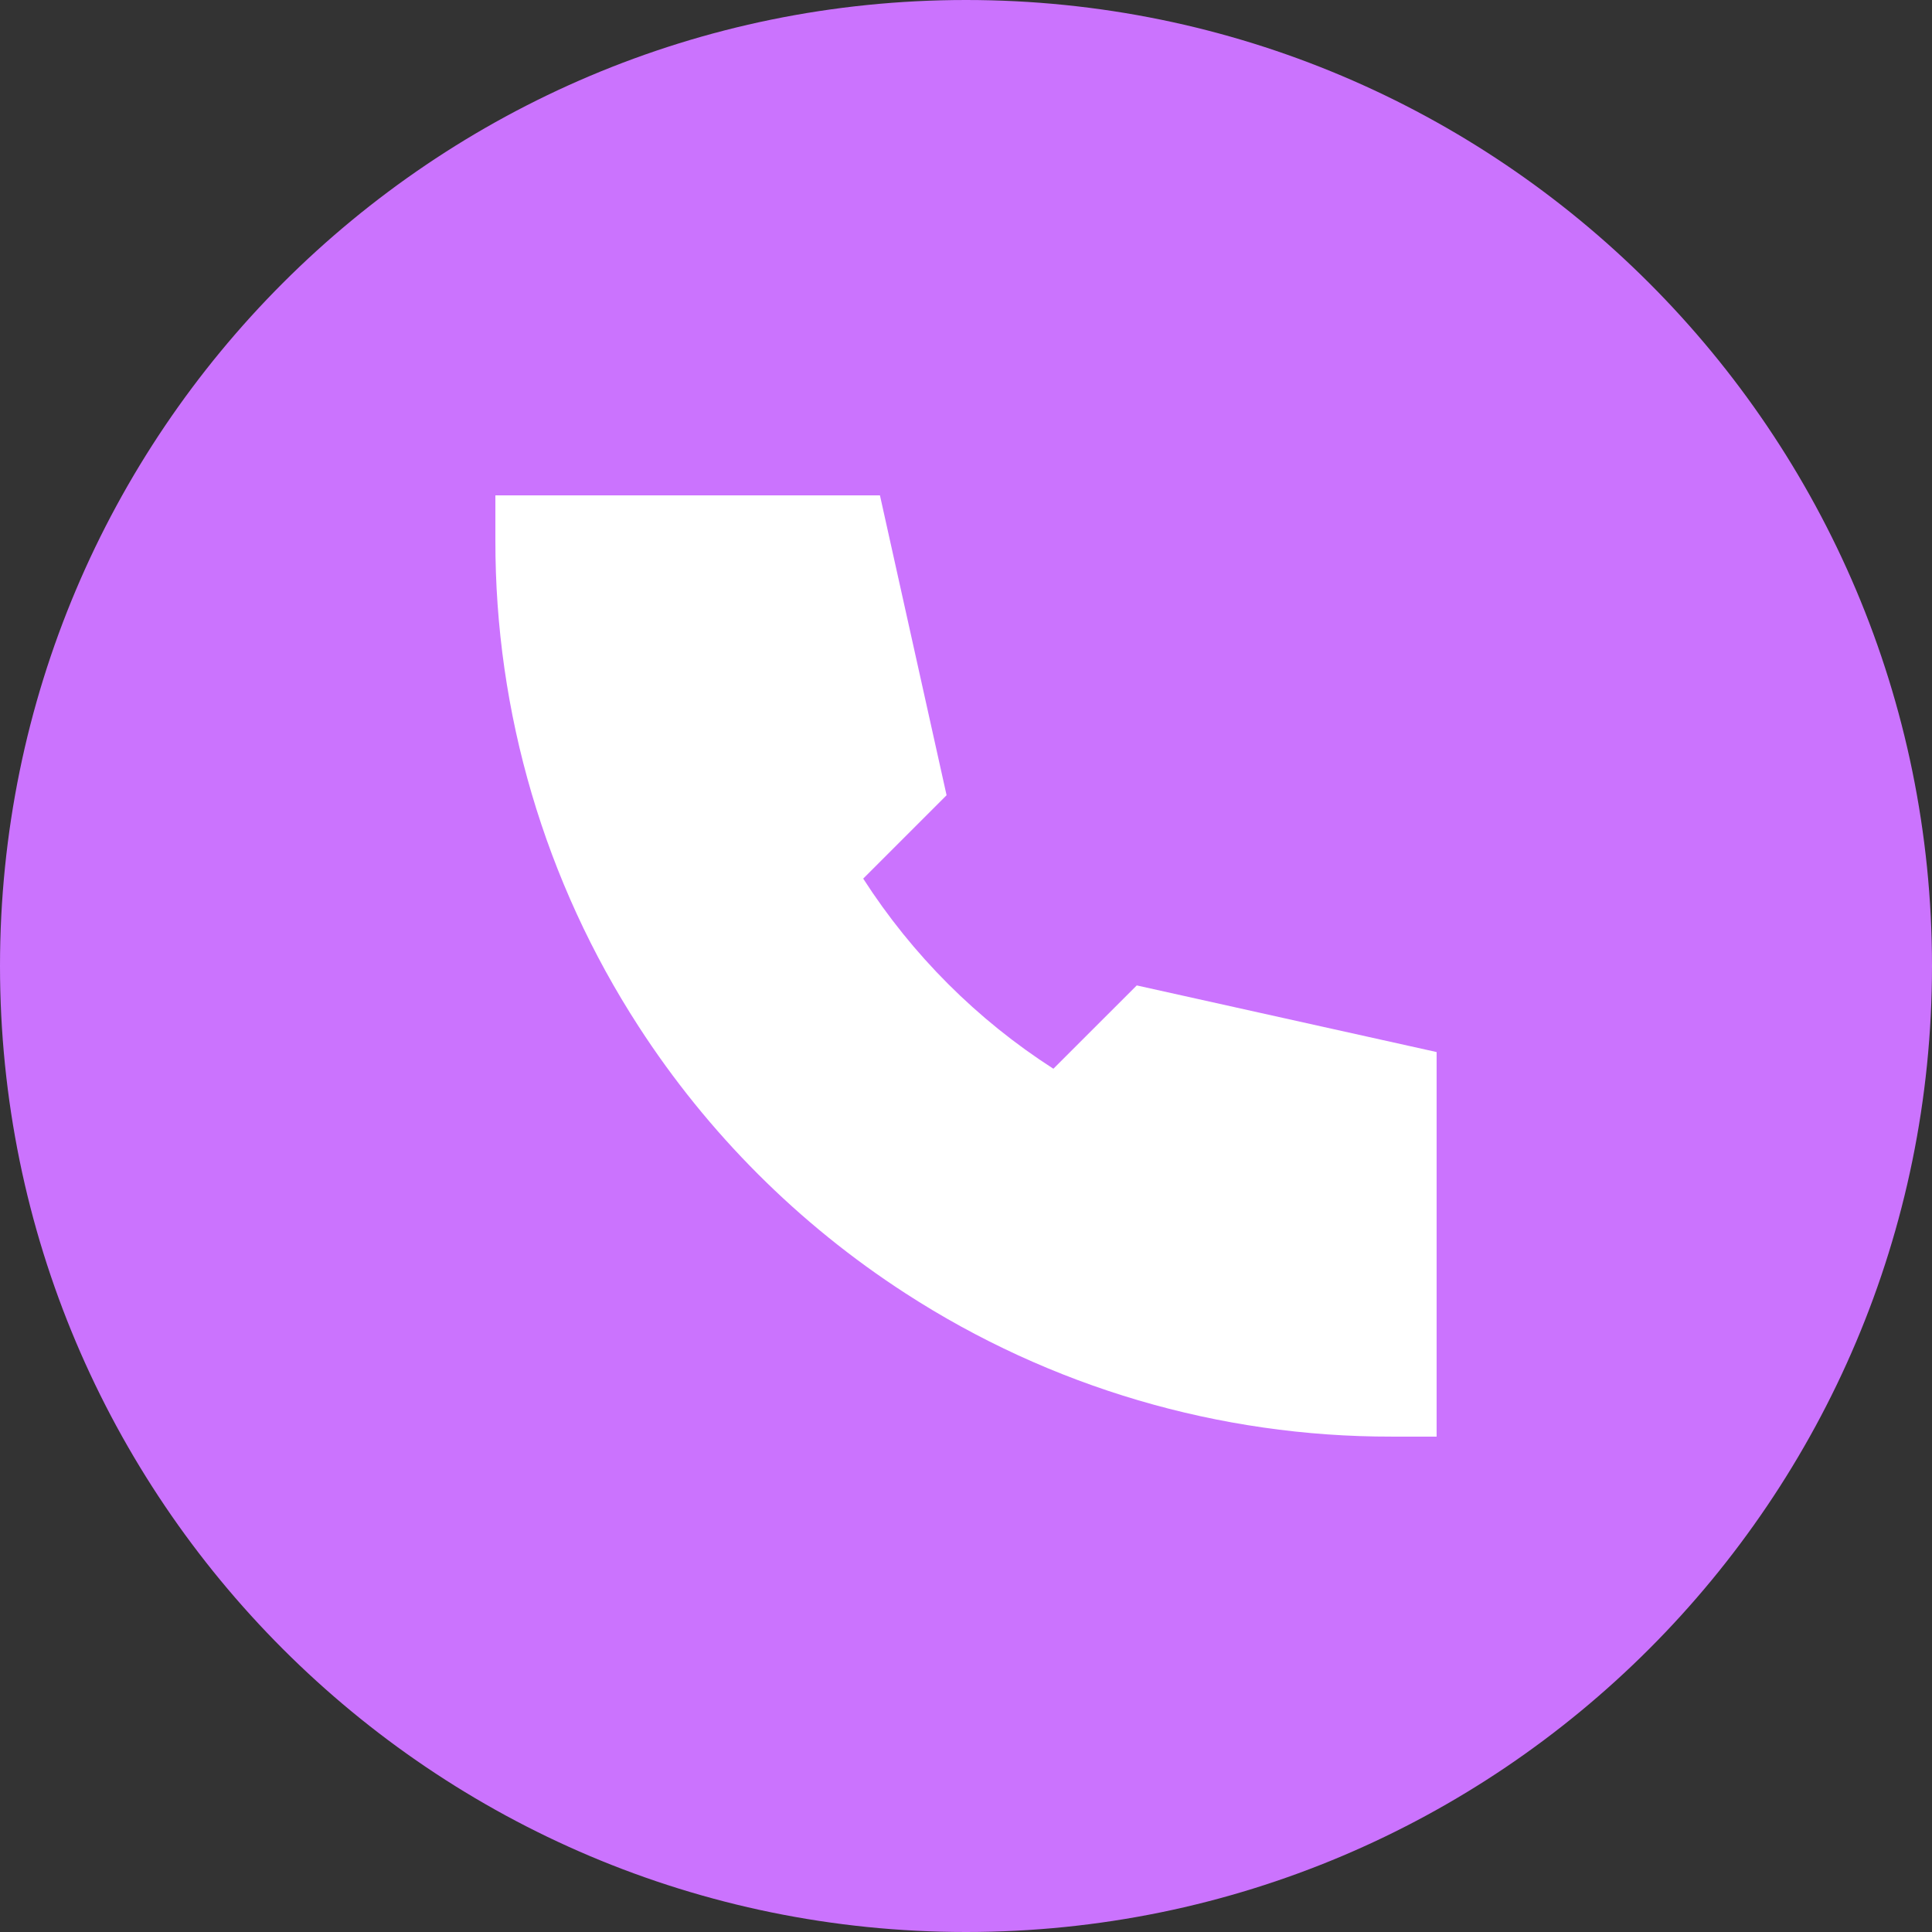
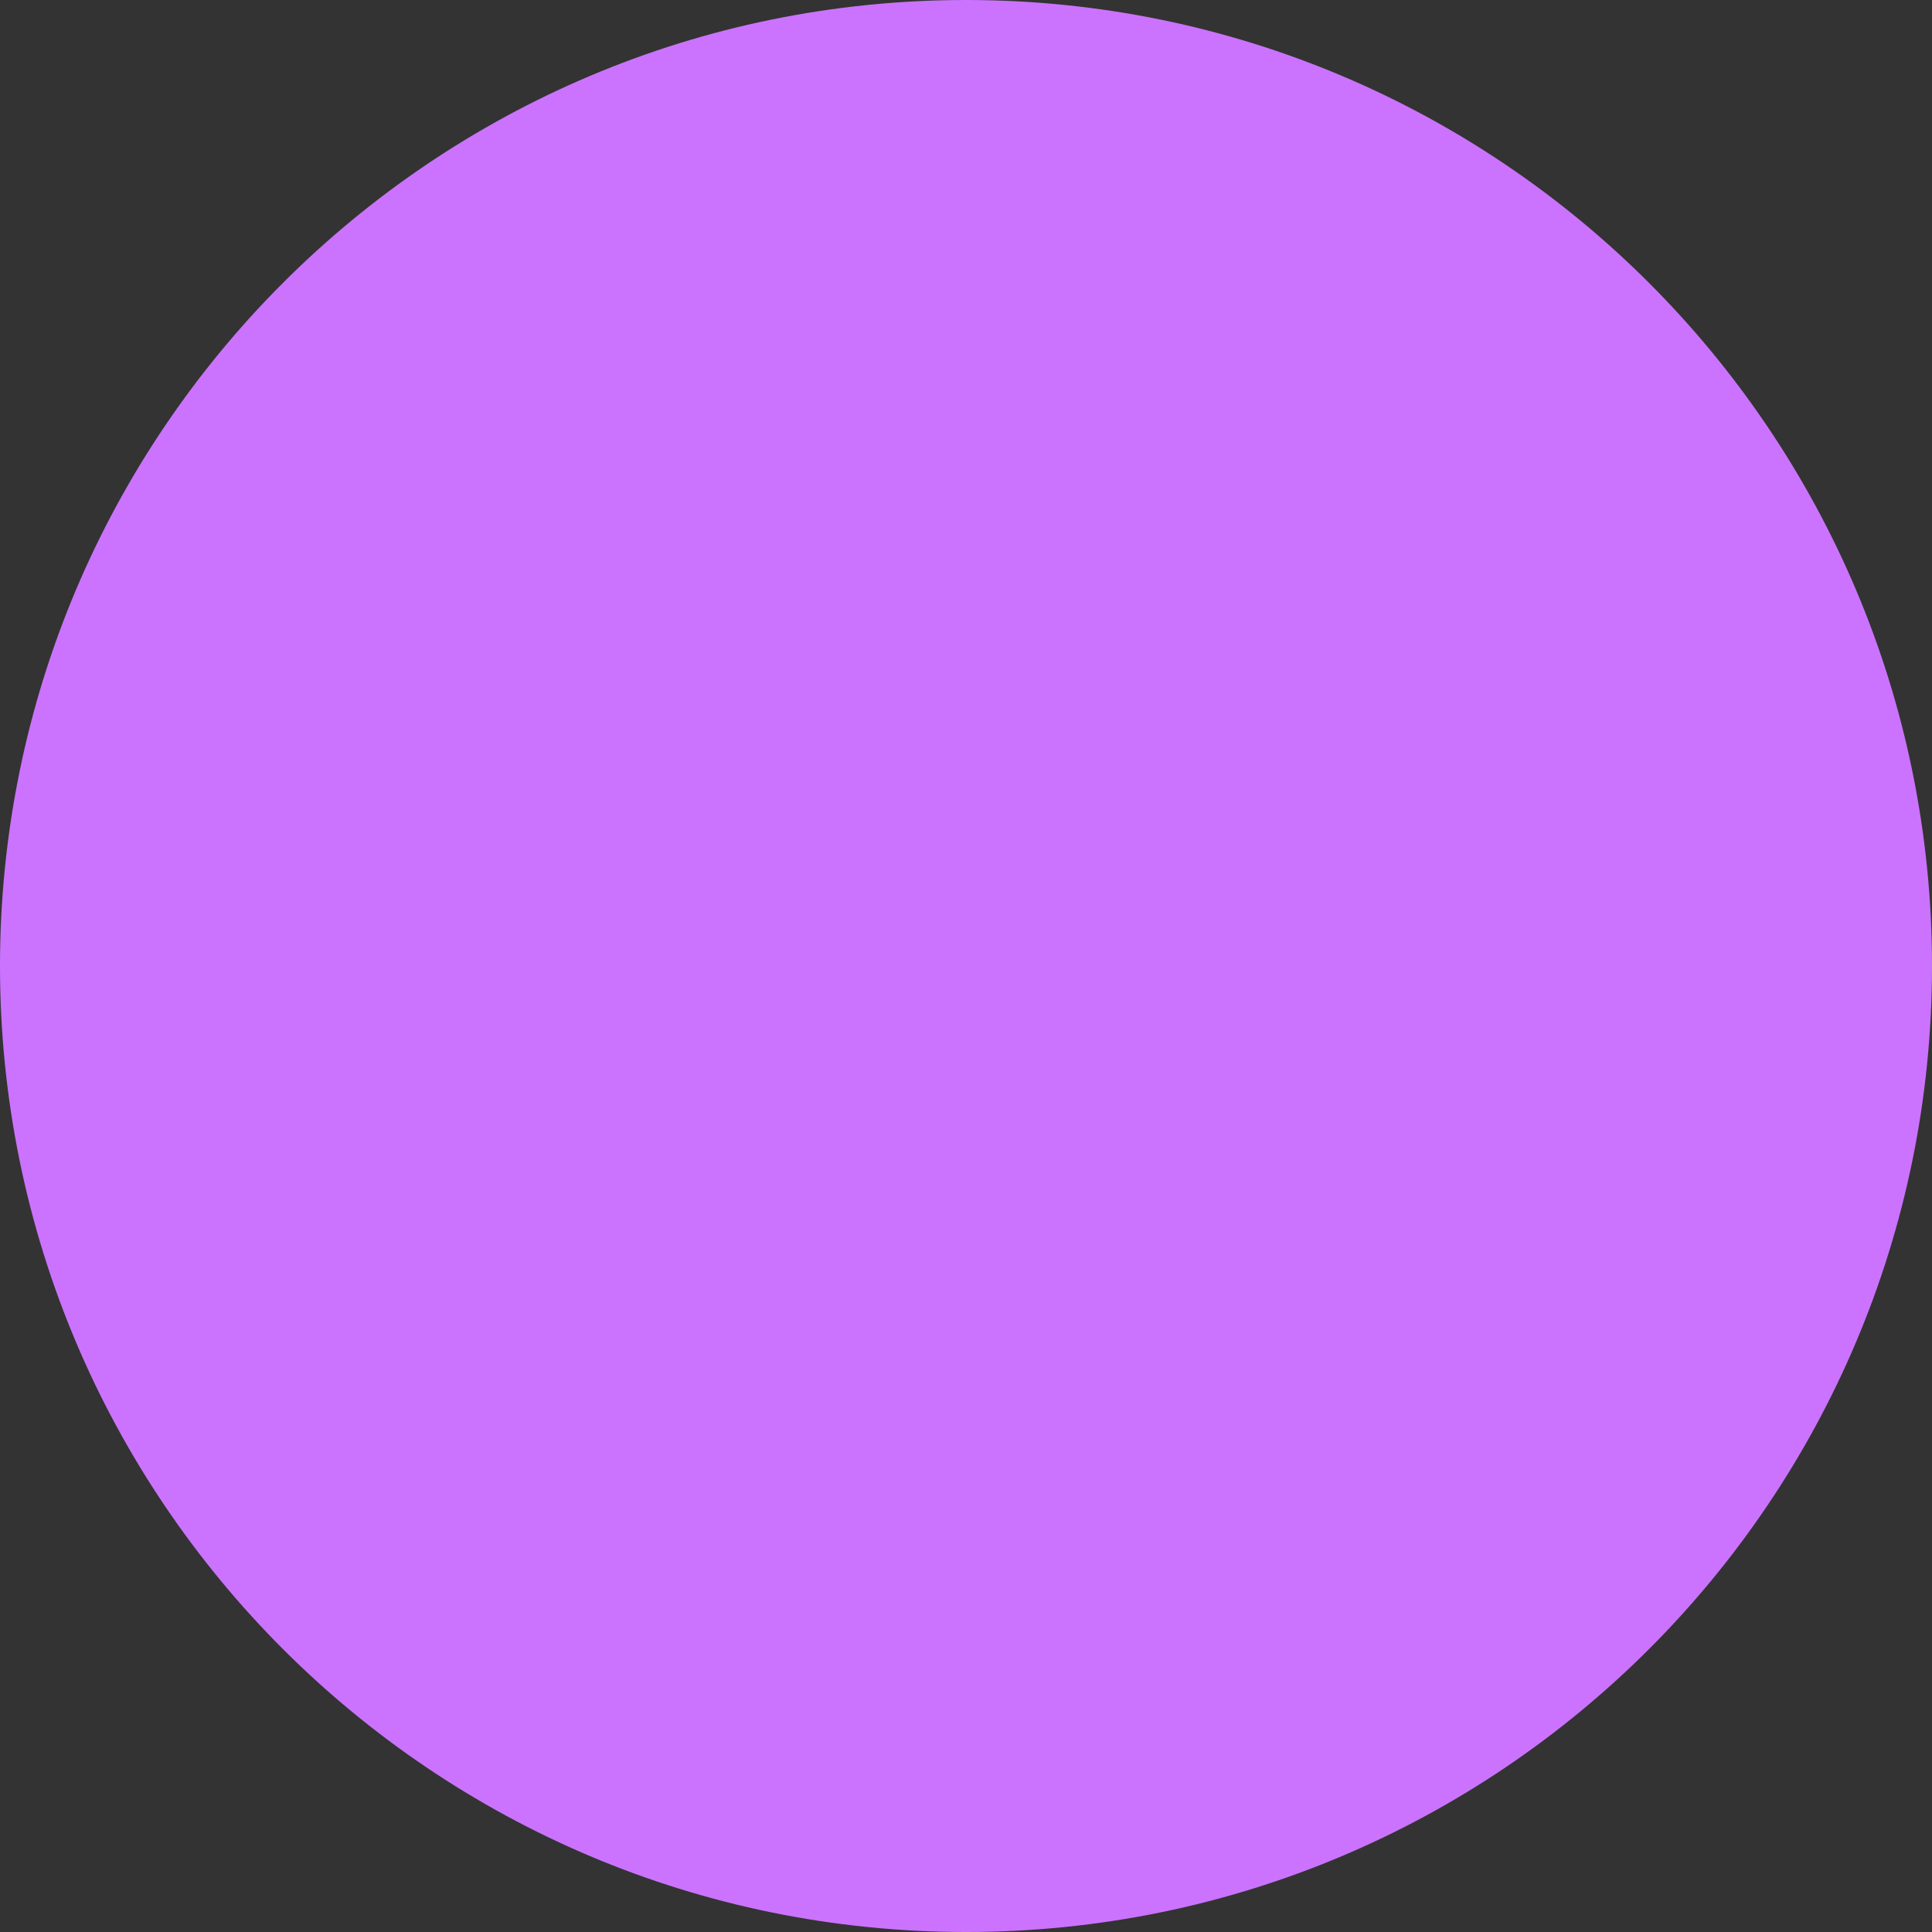
<svg xmlns="http://www.w3.org/2000/svg" width="39" height="39" viewBox="0 0 39 39" fill="none">
  <rect x="0" y="0" width="39" height="39" fill="#333333" stroke="none" />
  <path d="M39 19.5C39 8.73 30.269 0 19.5 0C8.73 0 -0 8.73 -0 19.5C-0 30.269 8.73 39 19.5 39C30.269 39 39 30.269 39 19.5Z" fill="#CB73FE" />
-   <path d="M10 10H17.763L19.108 16.053L17.425 17.736C18.415 19.276 19.724 20.585 21.264 21.574L22.947 19.892L29 21.237V29H28.095C24.612 29.006 21.202 28.002 18.279 26.108C16.123 24.713 14.287 22.877 12.892 20.721C10.998 17.798 9.994 14.388 10 10.905V10Z" fill="white" />
</svg>